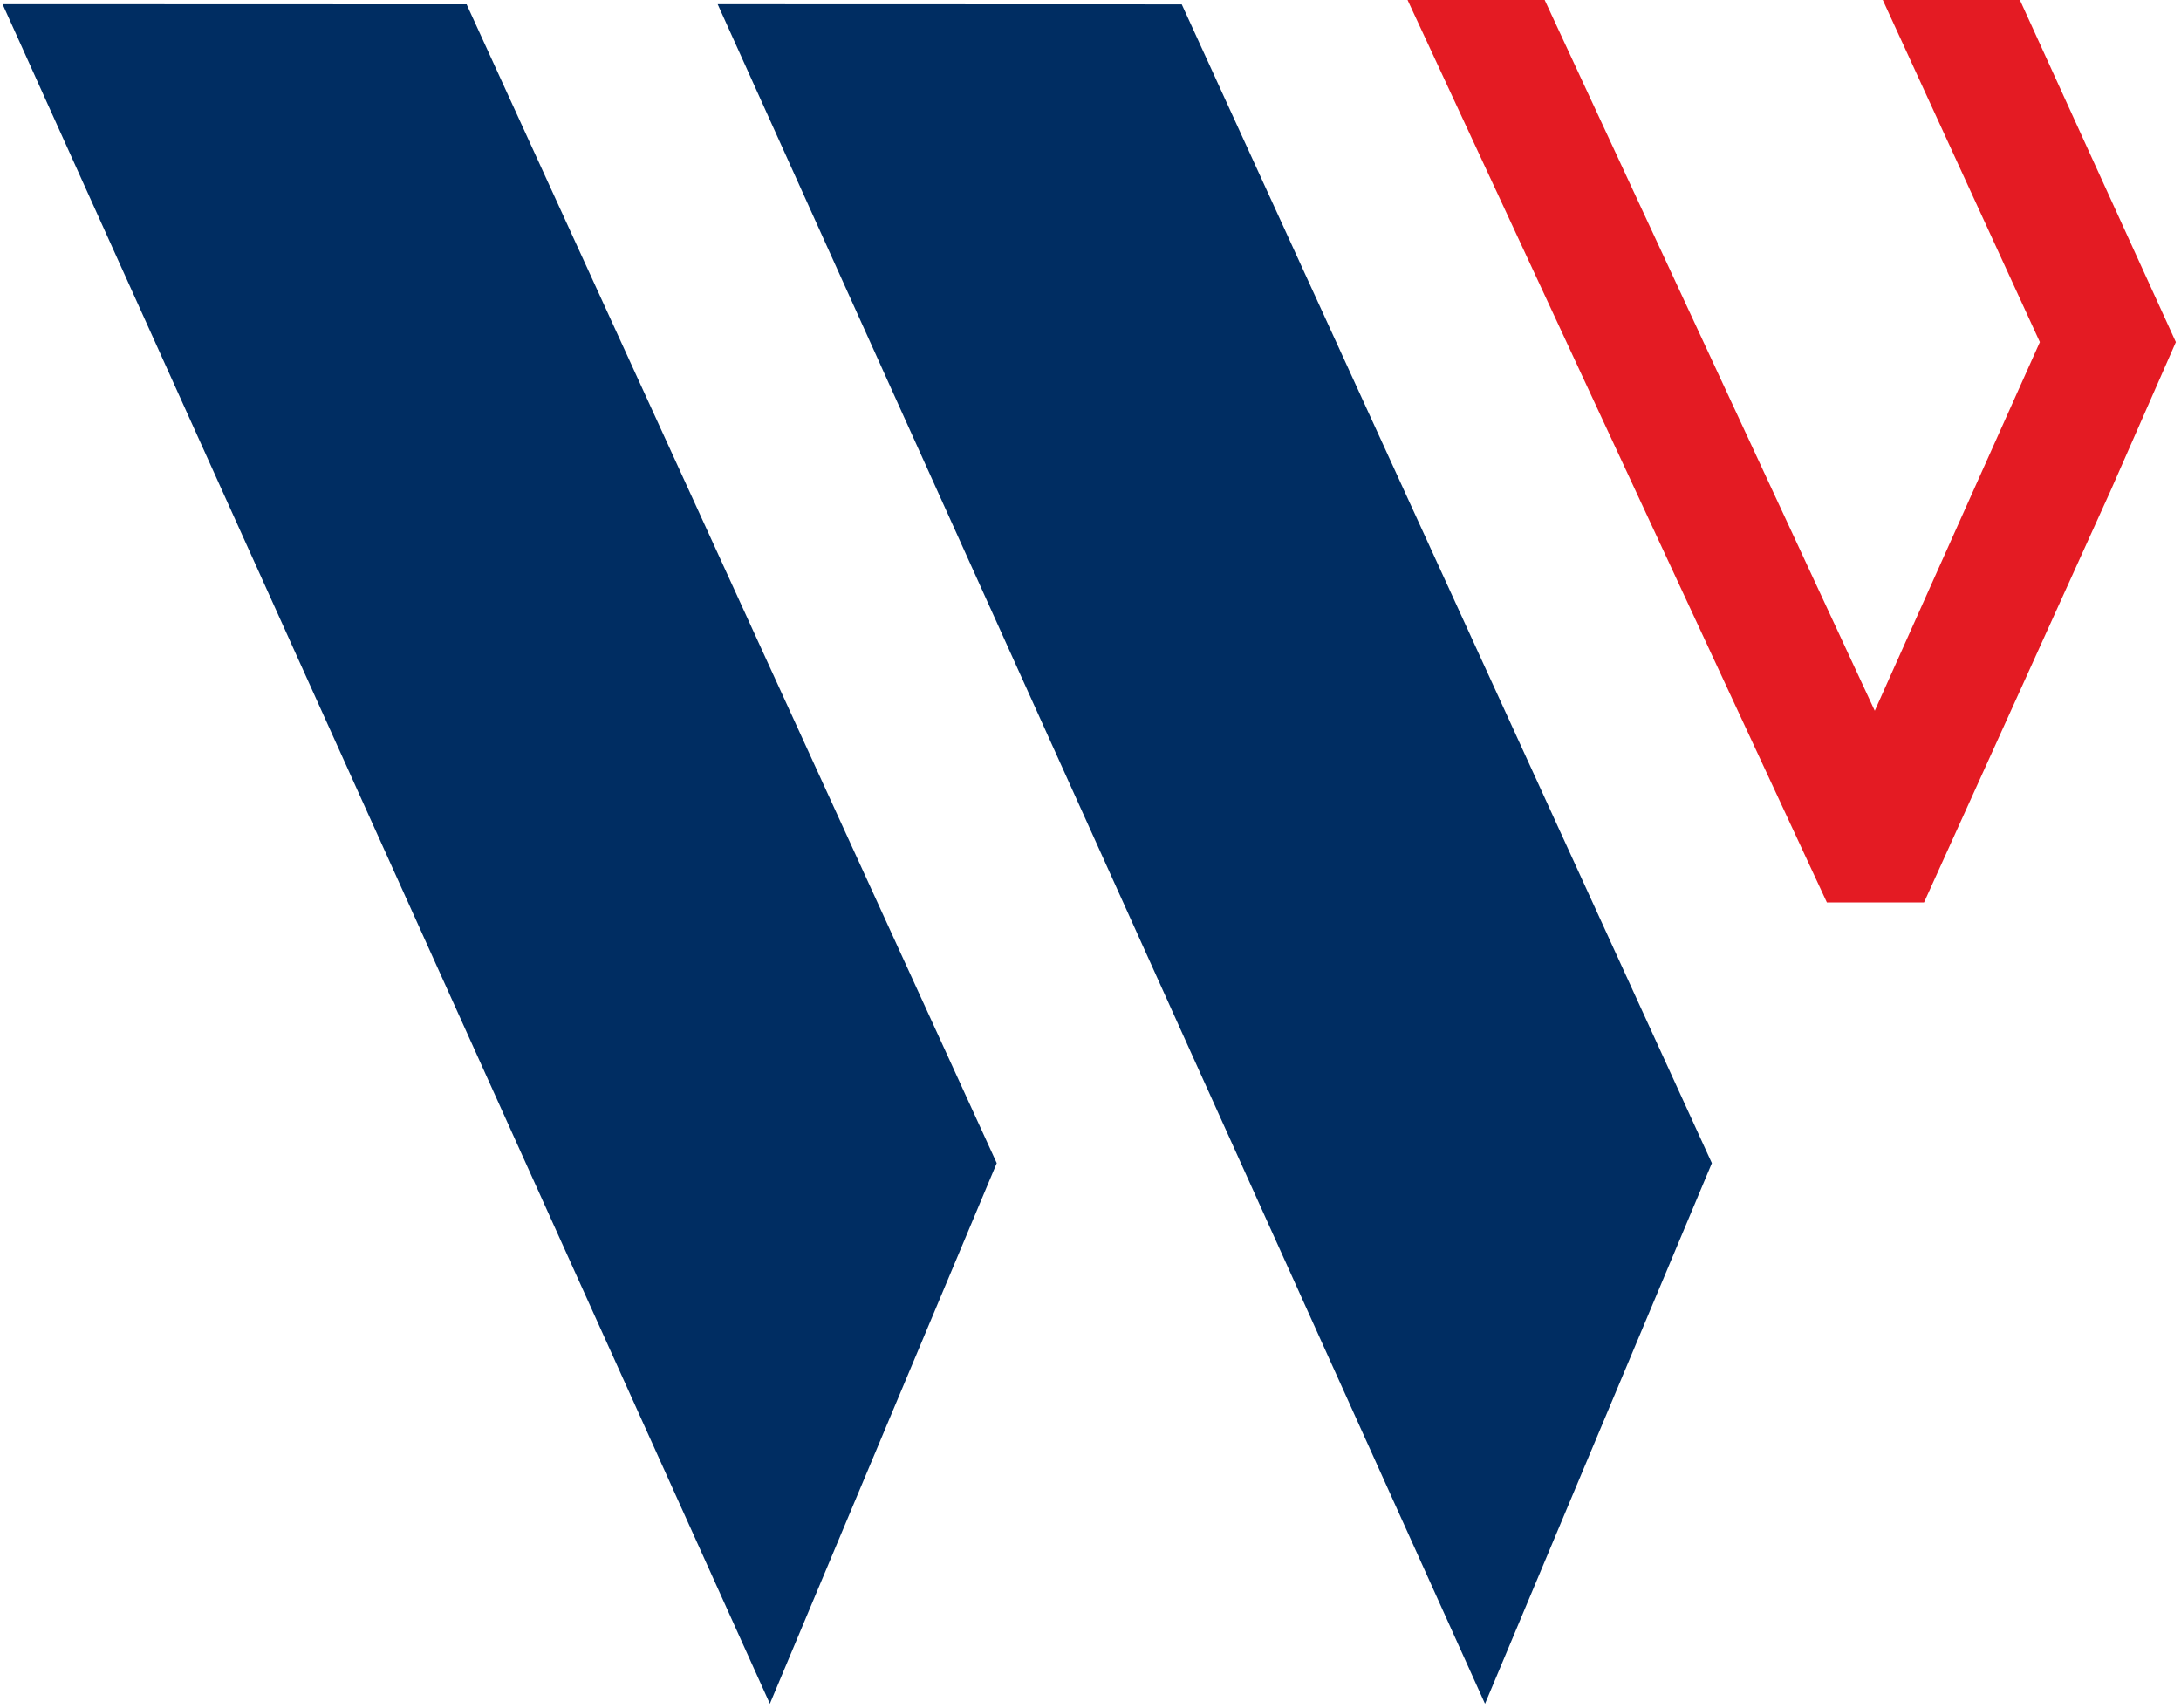
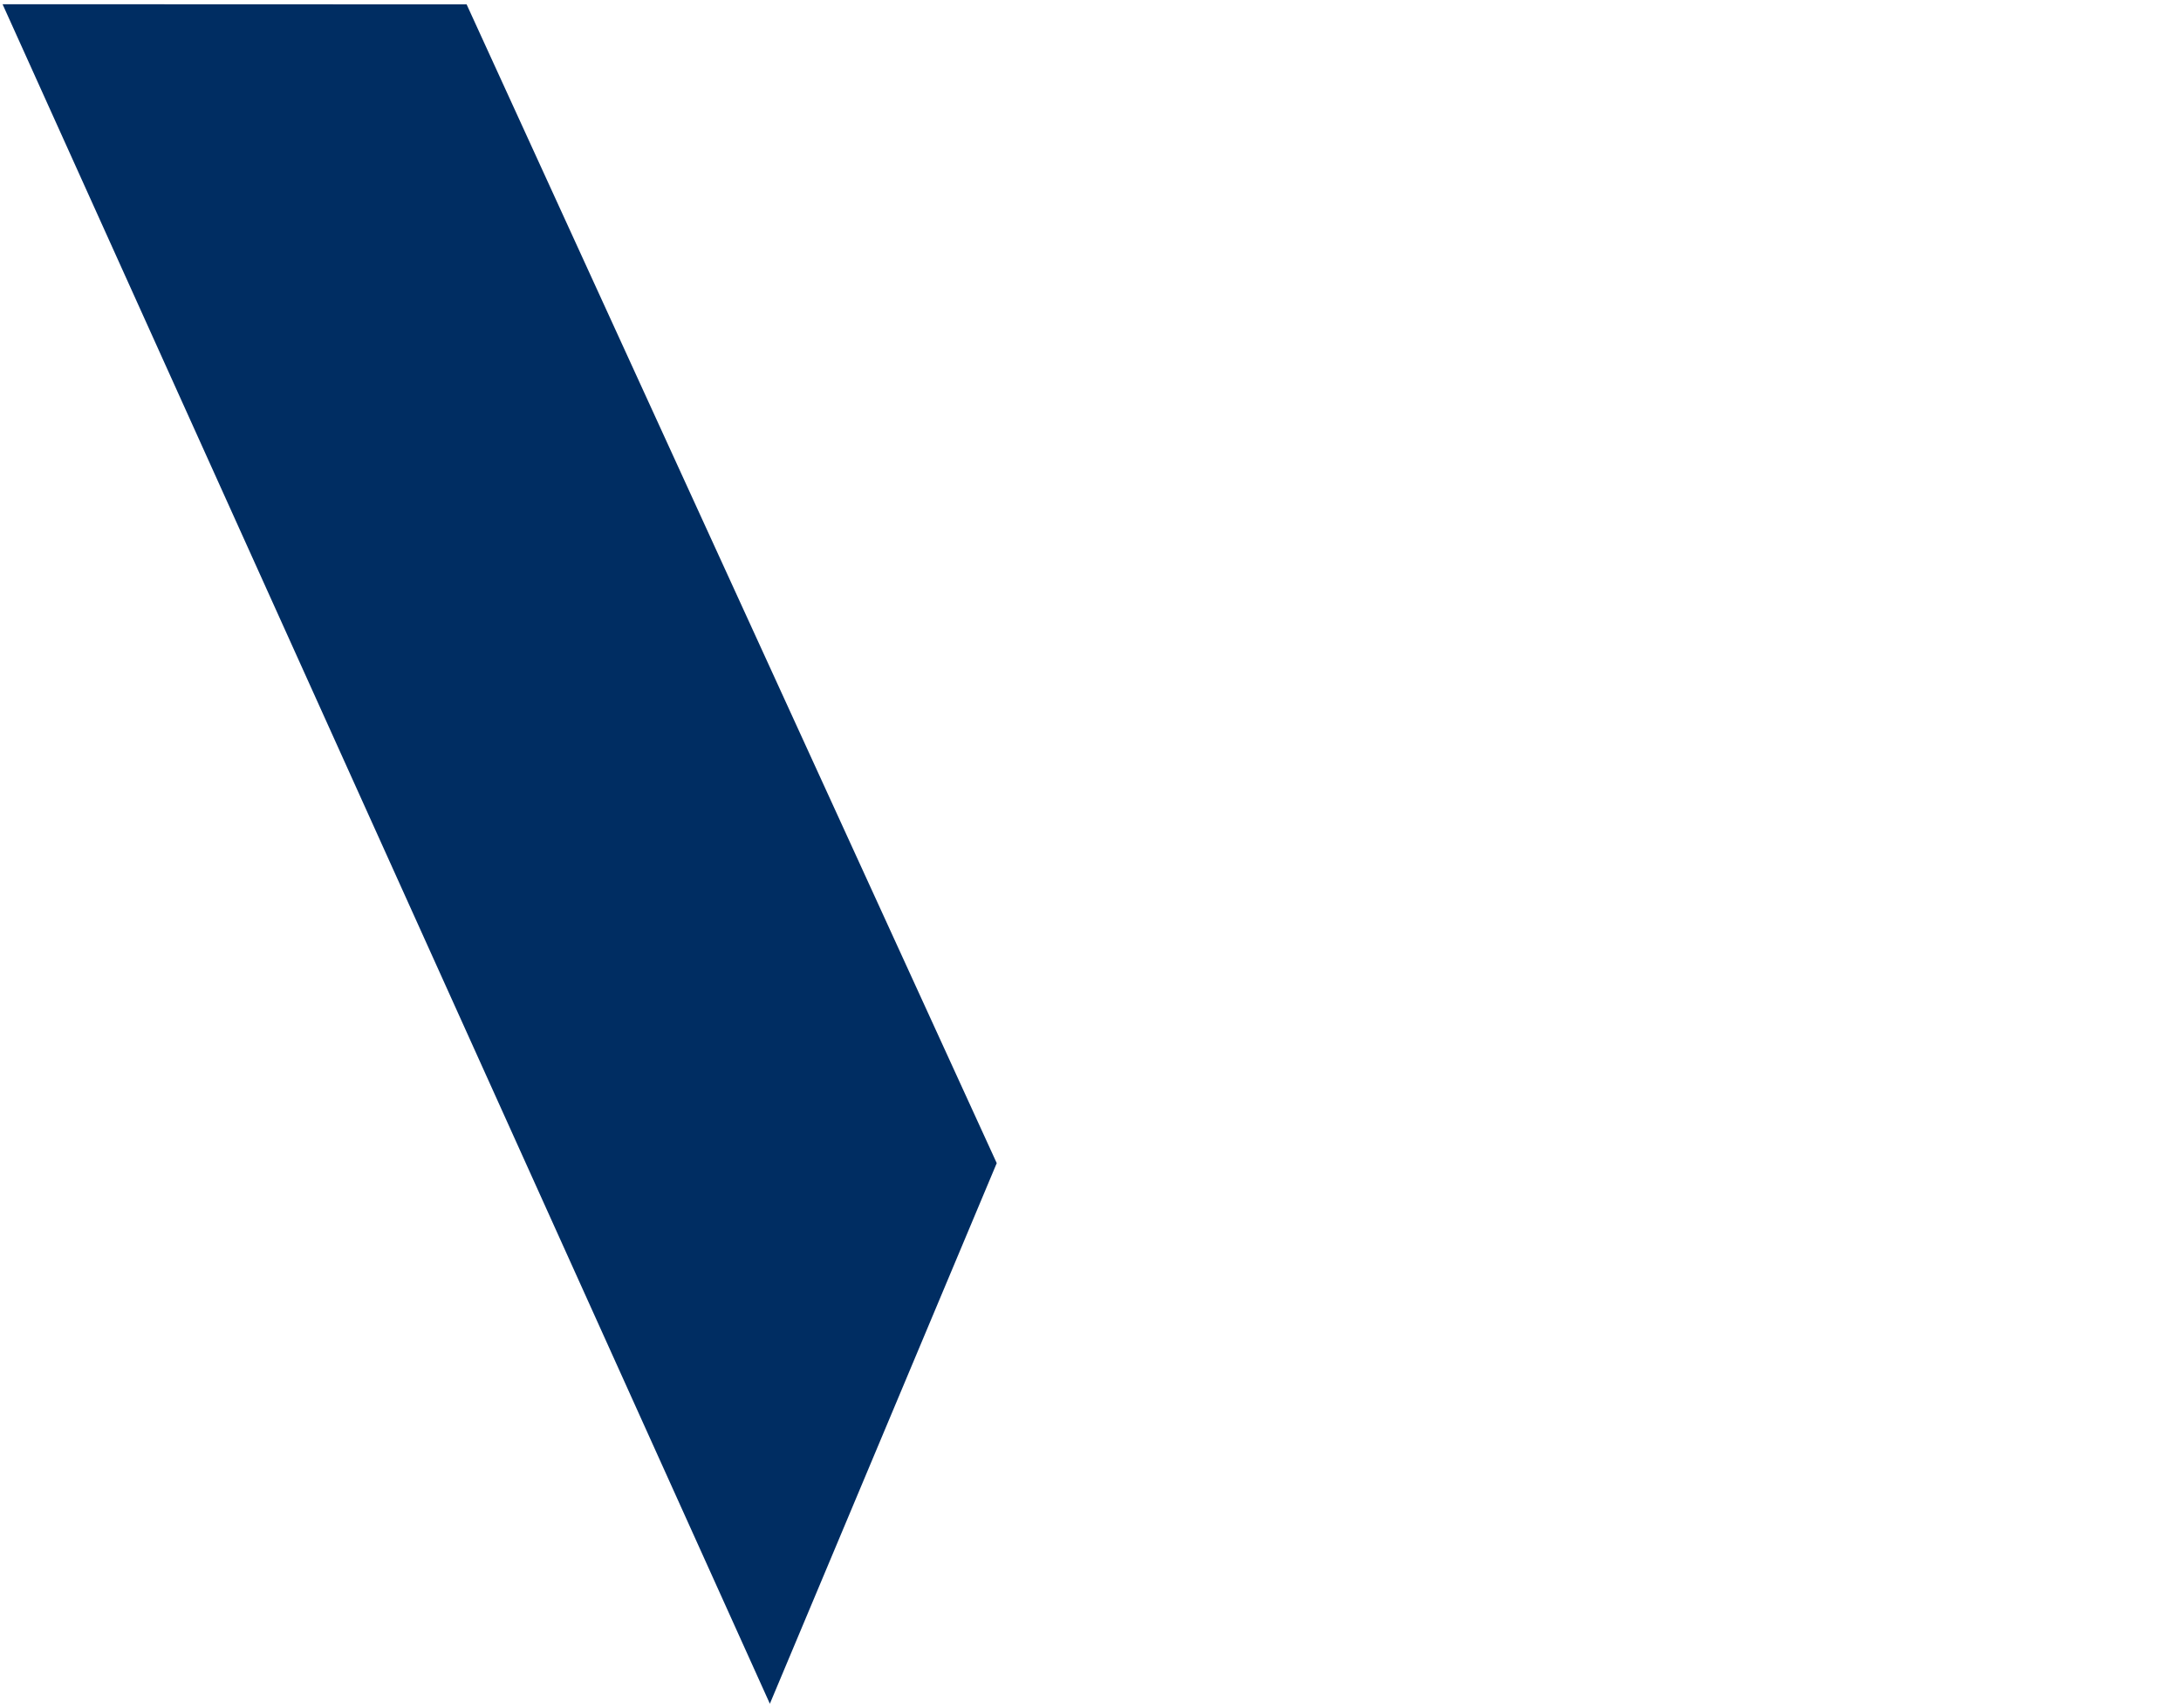
<svg xmlns="http://www.w3.org/2000/svg" xmlns:ns1="http://www.serif.com/" width="100%" height="100%" viewBox="0 0 332 260" version="1.1" xml:space="preserve" style="fill-rule:evenodd;clip-rule:evenodd;stroke-linejoin:round;stroke-miterlimit:1.414;">
  <g id="Layer-1" ns1:id="Layer 1" transform="matrix(6.9,0,0,6.9,0,0)">
    <g transform="matrix(0.207,0,0,0.207,52.931,0)">
-       <path d="M-30.785,52.35L-50.647,96.187L-61.002,96.187L-105.693,0L-91.08,0L-55.897,75.758L-38.303,36.46L-55.045,0L-40.432,0L-23.808,36.463L-30.785,52.35L-30.785,52.35Z" style="fill:rgb(228,27,35);fill-rule:nonzero;" />
-     </g>
+       </g>
    <g transform="matrix(0.086,0.188,0.188,-0.086,27.763,10.378)">
      <path d="M-80.375,-56.152L55.616,-56.152L98.01,-102.168L-100.99,-101.177L-80.375,-56.152Z" style="fill:rgb(0,45,98);fill-rule:nonzero;" />
    </g>
    <g transform="matrix(0.086,0.188,0.188,-0.086,43.54,10.379)">
-       <path d="M-80.377,-56.151L55.613,-56.151L98.008,-102.166L-100.993,-101.18L-80.377,-56.151Z" style="fill:rgb(0,45,98);fill-rule:nonzero;" />
-     </g>
+       </g>
  </g>
</svg>